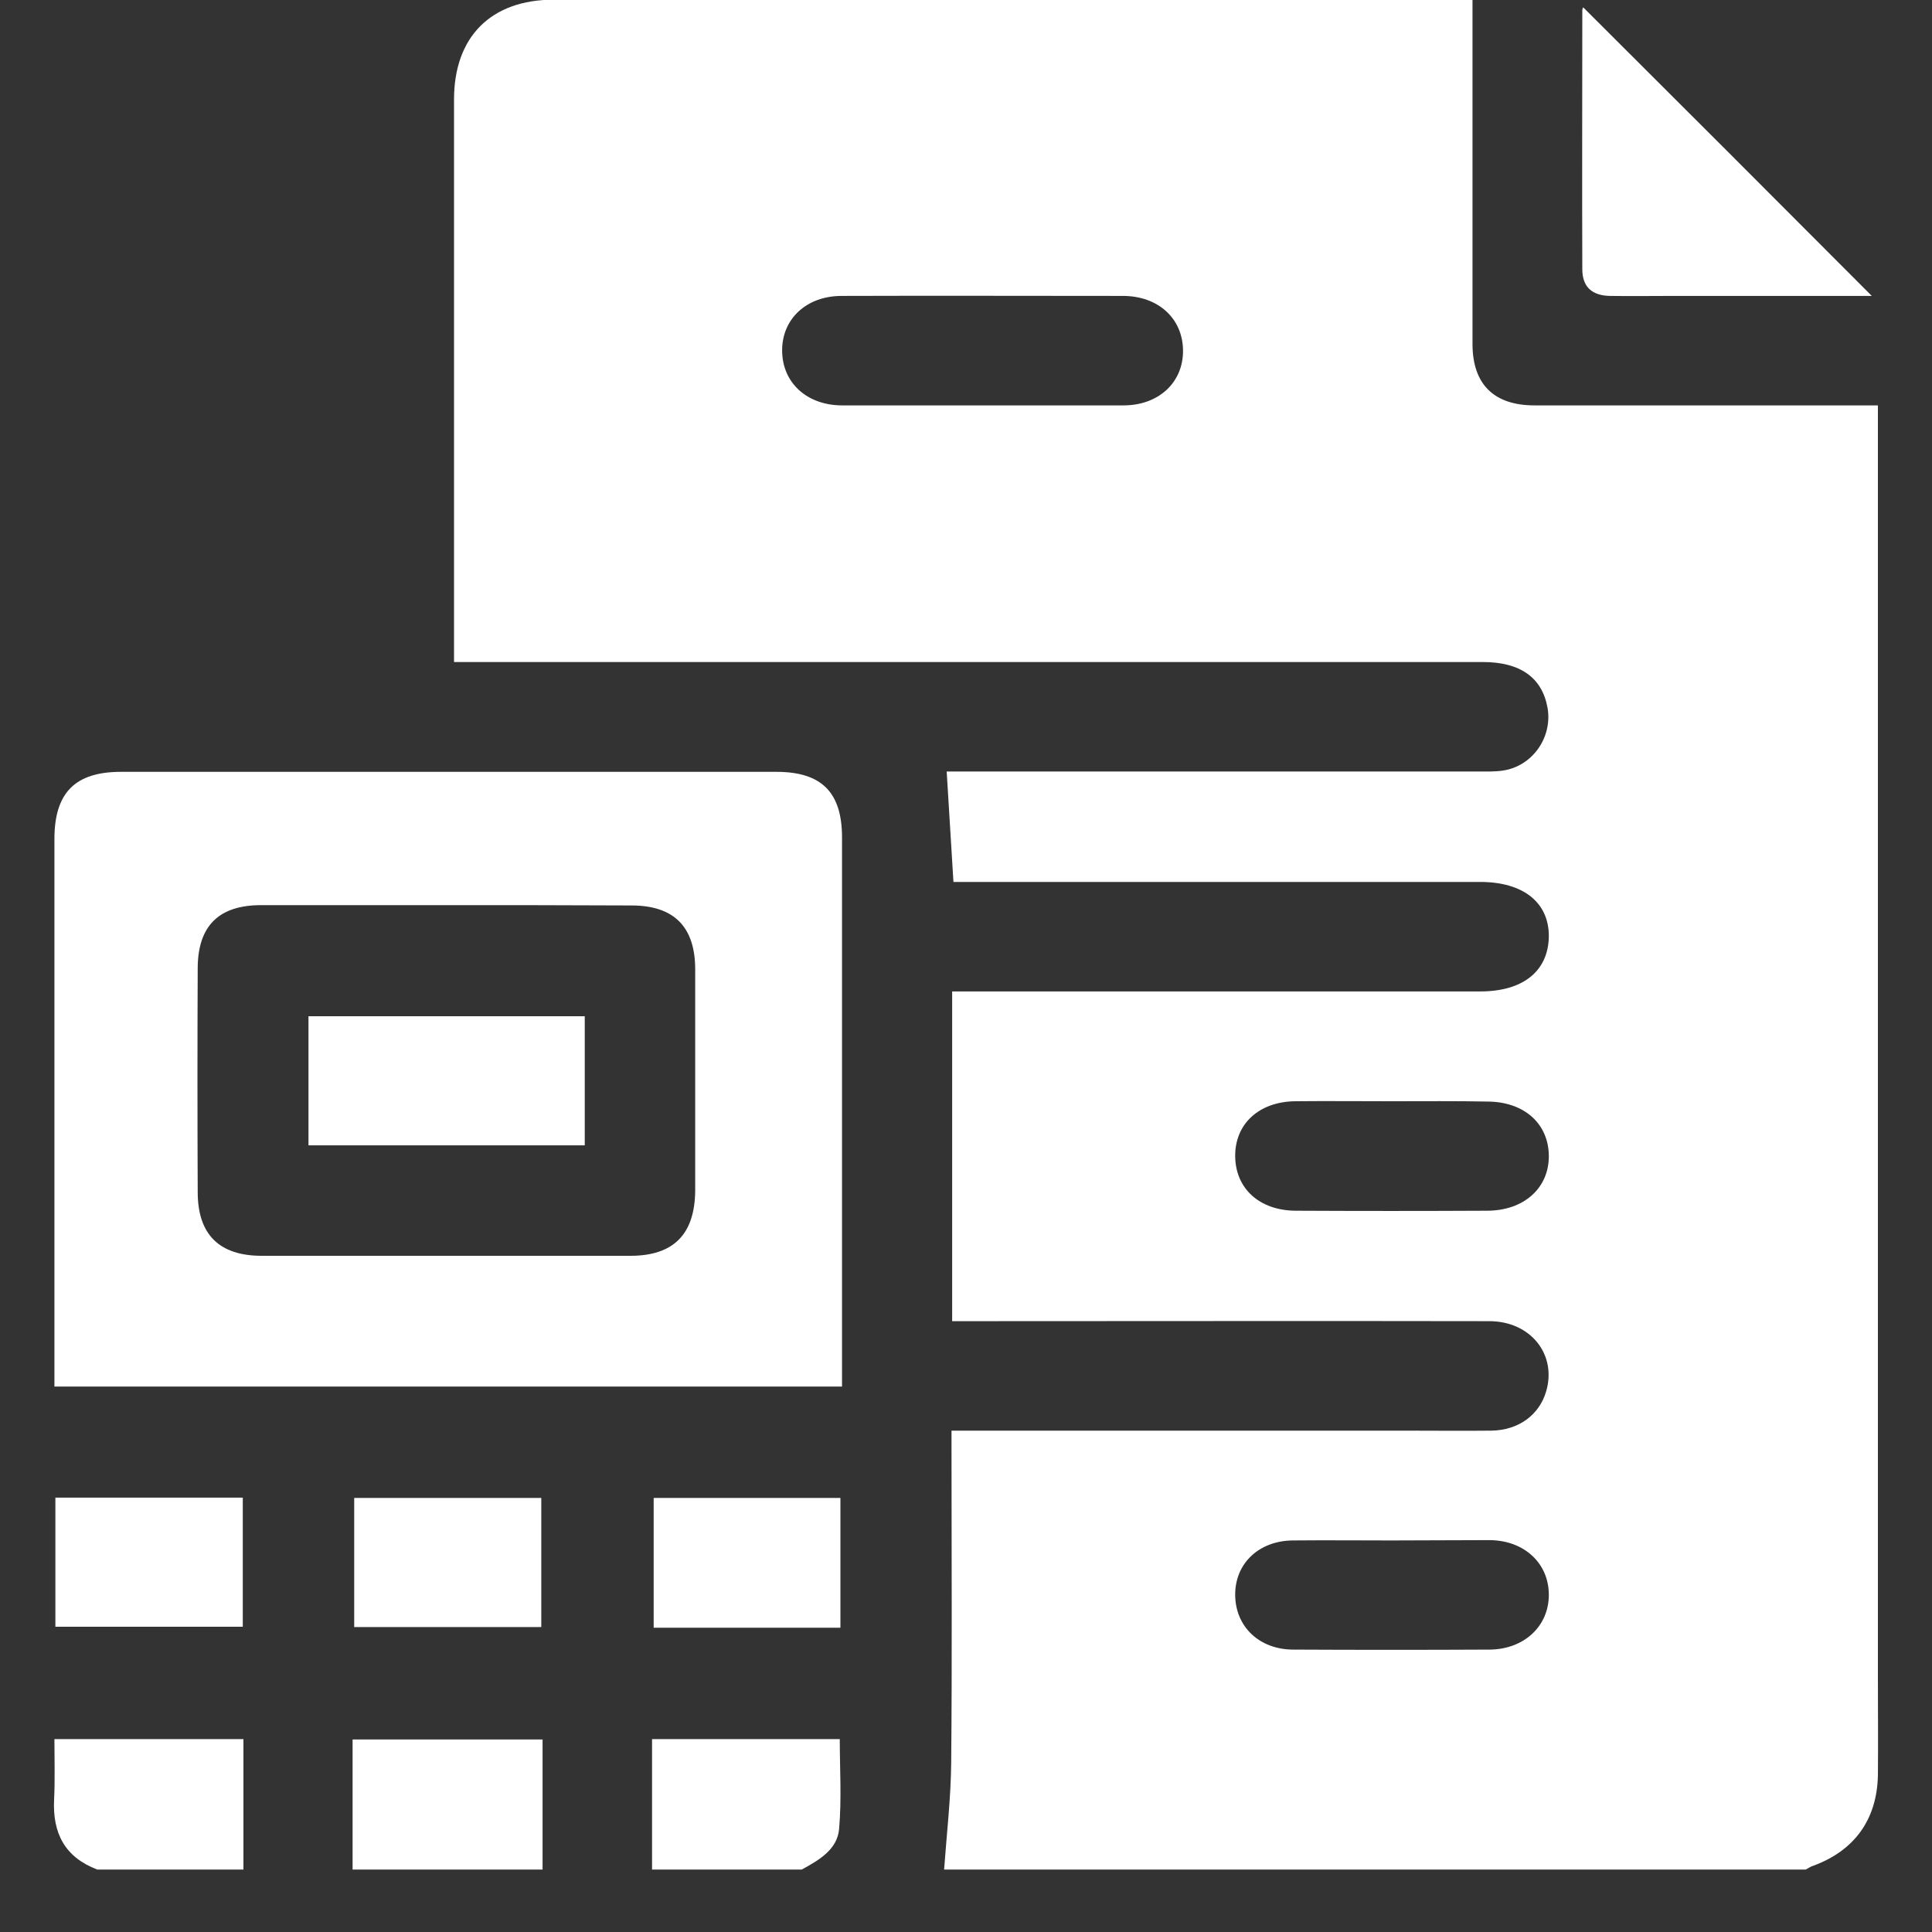
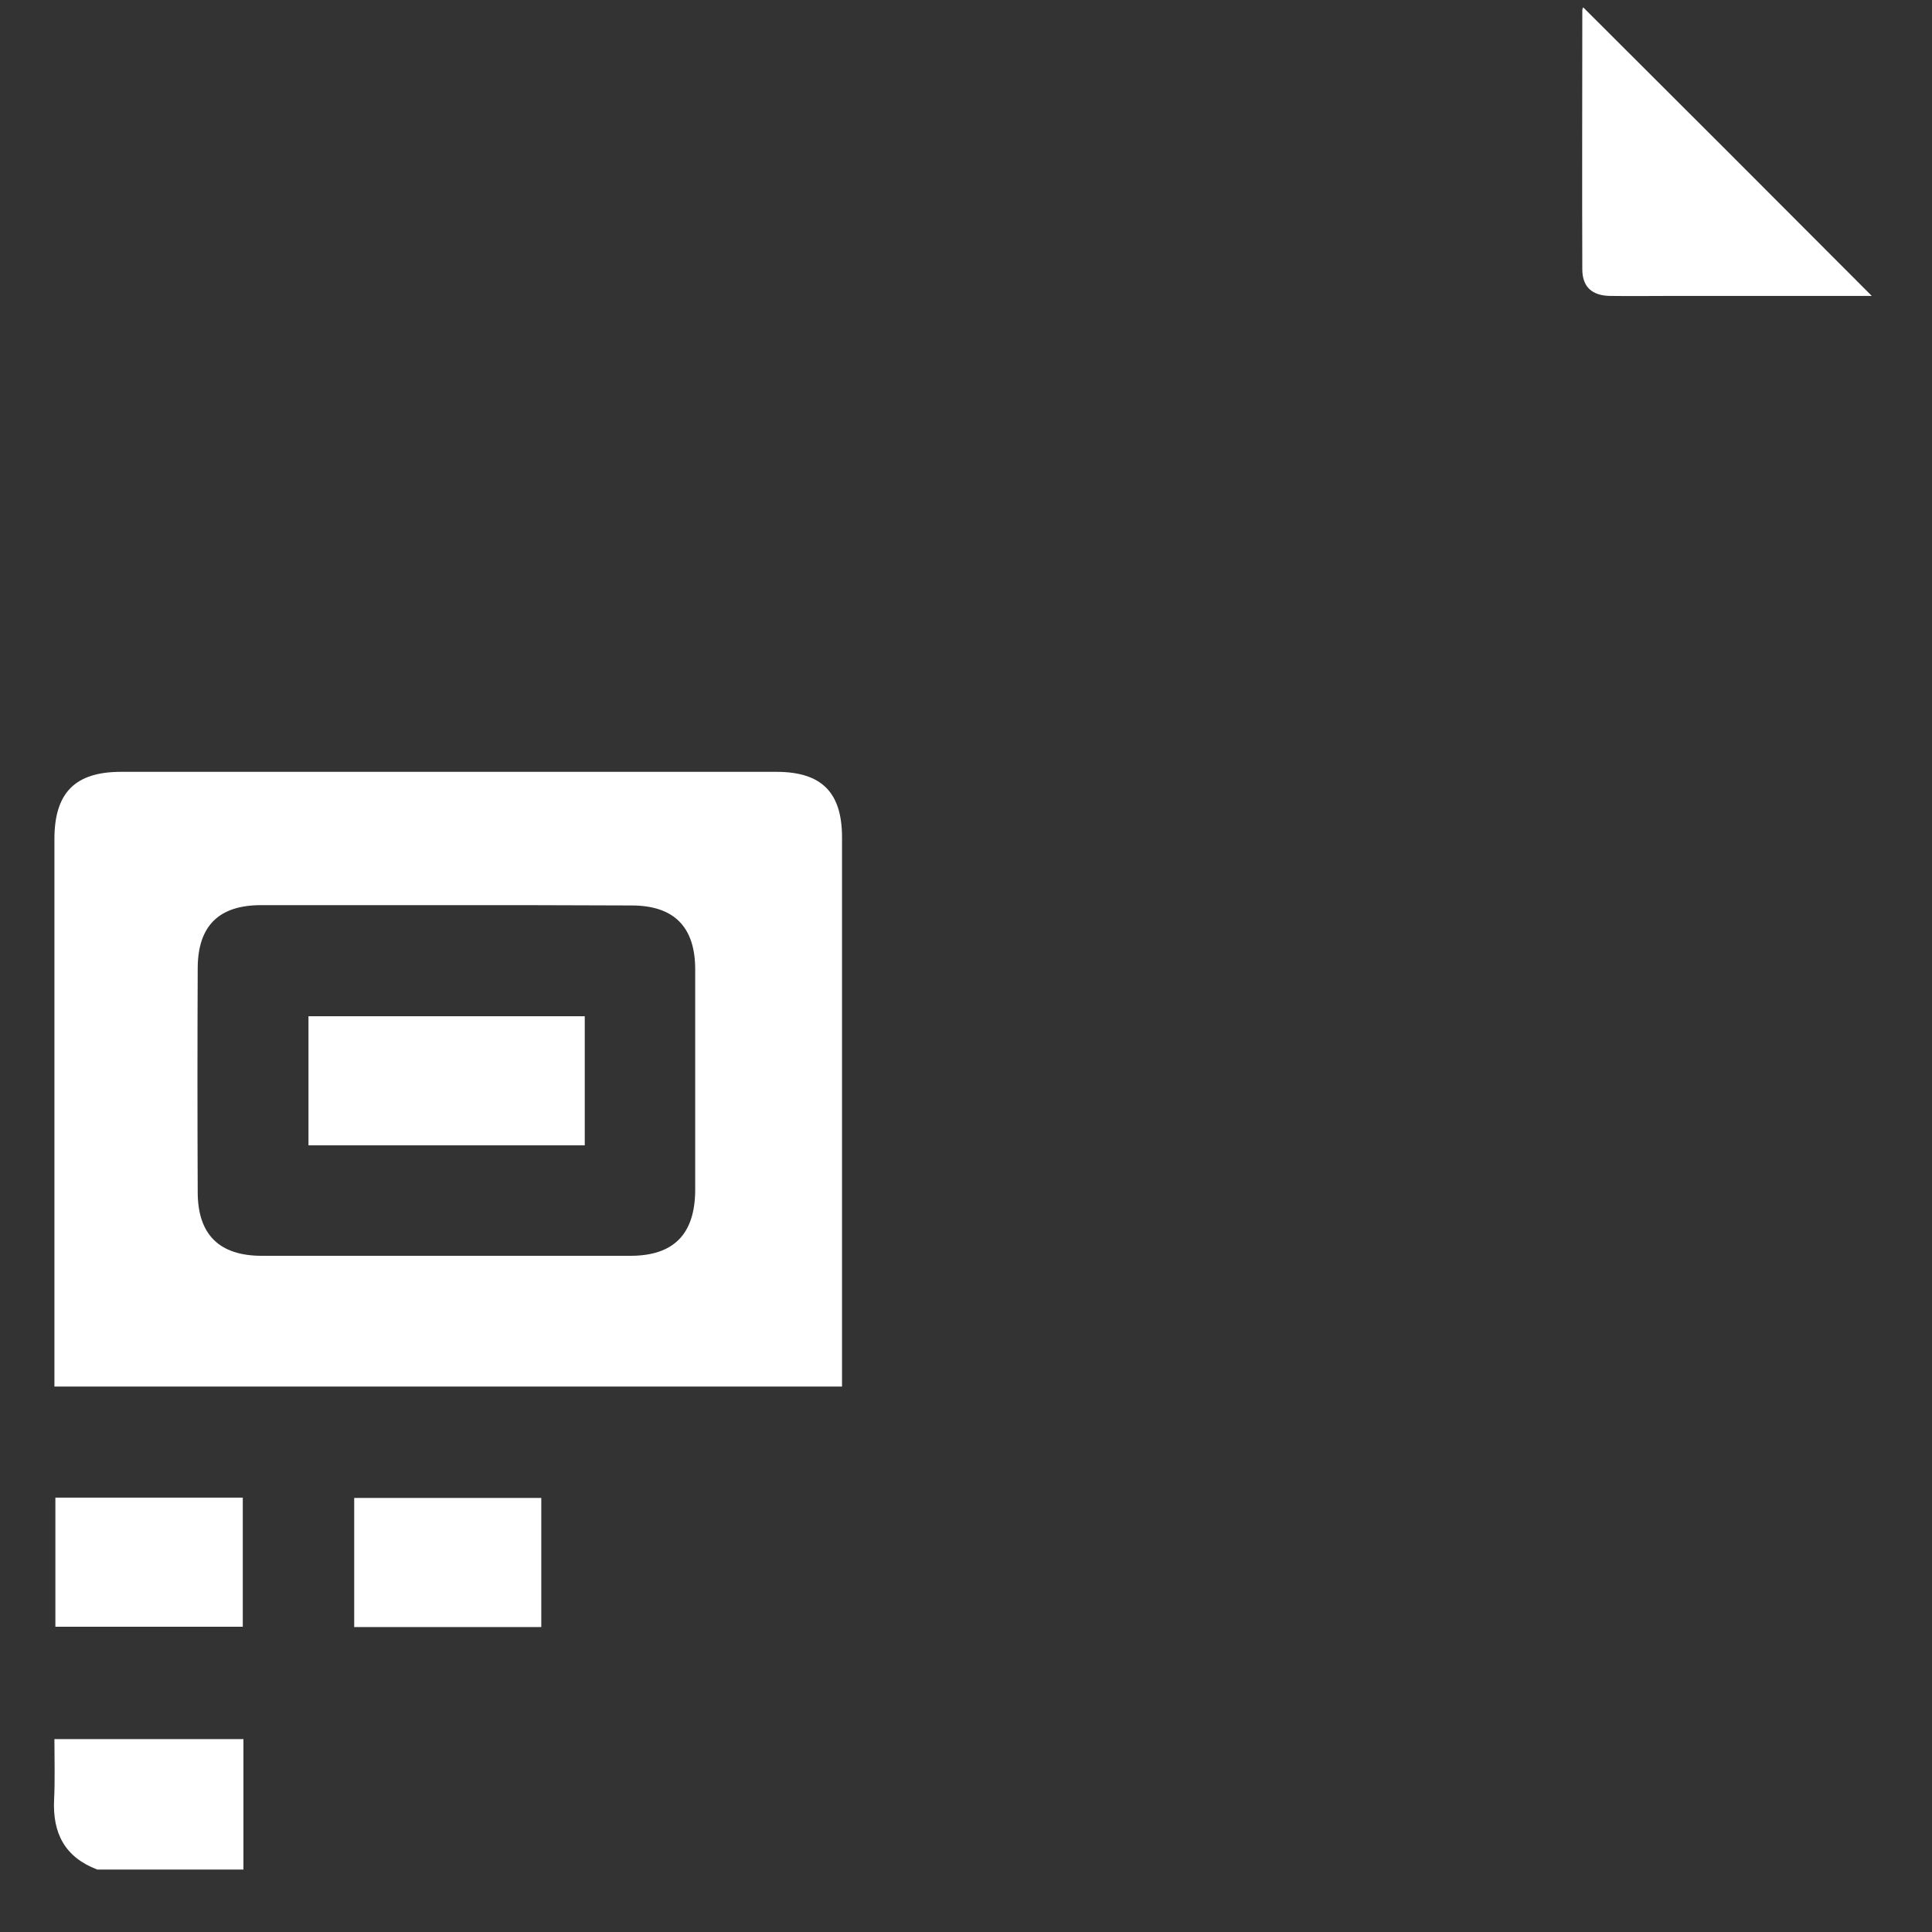
<svg xmlns="http://www.w3.org/2000/svg" version="1.1" id="Ebene_1" x="0px" y="0px" viewBox="0 0 600 600" style="enable-background:new 0 0 600 600;" xml:space="preserve">
  <rect x="0" y="0" width="600" height="600" fill="#333333" stroke="none" />
  <style type="text/css">
	.st0{fill:#FFFFFF;}
</style>
  <g>
-     <path class="st0" d="M560.8,580.6c-89.2,0-178.4,0-267.6,0c0.8-11.1,2.1-22.1,2.2-33.2c0.3-32.1,0.1-64.2,0.1-96.4c0-2,0-4.1,0-6.7   c2.8,0,5,0,7.2,0c44.6,0,89.2,0,133.8,0c8.9,0,17.8,0.1,26.6,0c8.5-0.1,15-4.9,17.1-12.3c3.3-11.4-4.9-21.7-17.7-21.7   c-53.3-0.1-106.6,0-159.9,0c-2.2,0-4.4,0-6.9,0c0-34.3,0-68,0-102.4c2.7,0,5.1,0,7.5,0c52.2,0,104.3,0,156.5,0   c13.2,0,21-6.2,21.3-16.8c0.2-10.7-7.8-17.2-21.3-17.2c-52.2,0-104.3,0-156.5,0c-2.4,0-4.8,0-7.1,0c-0.7-11.7-1.4-22.7-2.1-34.3   c1.8,0,4,0,6.2,0c52.9,0,105.8,0,158.7,0c2.6,0,5.3,0.1,7.9-0.3c9.2-1.4,15.4-10.4,13.8-19.5c-1.7-9.4-8.5-14.2-20.1-14.2   c-103.9,0-207.8,0-311.8,0c-2.4,0-4.8,0-7.7,0c0-2.6,0-4.4,0-6.3c0-56.1,0-112.2,0-168.4c0-19.5,11.5-31,31-31C265,0,358,0,450.9,0   c2,0,4,0,6.4,0c0,3.1,0,5.3,0,7.6c0,33.1,0,66.1,0,99.2c0,12.6,6.7,19.1,19.3,19.1c33.3,0,66.5,0,99.8,0c2,0,4.1,0,6.8,0   c0,2.9,0,5.3,0,7.7c0,129.1,0,258.1,0,387.2c0,10.2,0.1,20.4,0,30.6c-0.3,13.7-7.3,23.3-20,28C562.4,579.6,561.6,580.2,560.8,580.6   z M305.2,125.9c14.6,0,29.1,0,43.7,0c10.9,0,18.6-7.1,18.5-17.1c-0.1-9.9-7.7-16.9-18.7-16.9c-29.1,0-58.2-0.1-87.3,0   c-11,0-18.6,7.2-18.5,17.1c0.1,9.9,7.7,16.9,18.7,16.9C276.1,125.9,290.7,125.9,305.2,125.9z M432.1,478.4c-10.2,0-20.4-0.1-30.6,0   c-10.6,0.1-18,7.2-17.9,17c0.1,9.8,7.5,16.9,18.1,16.9c20.2,0.1,40.4,0.1,60.7,0c10.9,0,18.7-7.3,18.6-17.2   c-0.1-9.7-7.7-16.7-18.3-16.8C452.5,478.3,442.3,478.4,432.1,478.4z M432.1,342c-10,0-20-0.1-30,0c-11.2,0.2-18.6,7.1-18.5,17.1   c0.1,10,7.5,16.8,18.7,16.9c19.8,0.1,39.7,0.1,59.5,0c11.5,0,19.3-7.1,19.2-17.1c-0.1-9.9-7.6-16.7-18.9-16.8   C452.2,341.9,442.1,342,432.1,342z" />
-     <path class="st0" d="M109.5,580.6c0-13.3,0-26.7,0-40.4c19.8,0,39.1,0,59,0c0,13.5,0,27,0,40.4   C148.8,580.6,129.2,580.6,109.5,580.6z" />
-     <path class="st0" d="M202.5,580.6c0-13.4,0-26.7,0-40.5c19.7,0,38.9,0,58.3,0c0,9.2,0.6,18.5-0.2,27.8c-0.5,6.5-6.3,9.8-11.6,12.7   C233.5,580.6,218,580.6,202.5,580.6z" />
    <path class="st0" d="M30.2,580.6c-10-3.8-13.9-11.2-13.4-21.7c0.3-6.2,0.1-12.4,0.1-18.8c19.7,0,38.9,0,58.7,0c0,13.6,0,27,0,40.5   C60.4,580.6,45.3,580.6,30.2,580.6z" />
    <path class="st0" d="M261.5,430.6c-81.8,0-162.8,0-244.6,0c0-2.2,0-4.2,0-6.2c0-54.6,0-109.2,0-163.8c0-14.4,6.4-20.9,20.7-20.9   c67.8,0,135.7,0,203.5,0c14.1,0,20.4,6.4,20.4,20.4c0,54.8,0,109.6,0,164.4C261.5,426.3,261.5,428.2,261.5,430.6z M138.9,281.1   c-19.3,0-38.5,0-57.8,0c-13.1,0-19.6,6.4-19.7,19.4c-0.1,23.2-0.1,46.5,0,69.7c0,13.2,6.7,19.8,19.9,19.8c38.2,0,76.3,0,114.5,0   c13.4,0,20-6.7,20.1-20.3c0-22.9,0-45.7,0-68.6c0-13.3-6.6-19.9-19.8-19.9C177,281.1,157.9,281.1,138.9,281.1z" />
    <path class="st0" d="M581.3,91.9c-20.4,0-40.9,0-61.5,0c-6.6,0-13.2,0.1-19.8,0c-5.6-0.1-8.6-2.8-8.6-8.3c-0.1-26.8,0-53.6,0-80.4   c0-0.5,0.3-1,0.3-0.9C521.5,32,551.3,61.8,581.3,91.9z" />
    <path class="st0" d="M17.2,465.1c19.6,0,38.8,0,58.2,0c0,13.4,0,26.6,0,40.1c-19.3,0-38.6,0-58.2,0C17.2,492,17.2,478.8,17.2,465.1   z" />
    <path class="st0" d="M110,505.3c0-13.4,0-26.5,0-40.1c19.3,0,38.5,0,58.1,0c0,13.1,0,26.4,0,40.1   C148.9,505.3,129.6,505.3,110,505.3z" />
-     <path class="st0" d="M261,505.5c-19.5,0-38.5,0-58,0c0-13.4,0-26.7,0-40.3c19.3,0,38.6,0,58,0C261,478.7,261,492.1,261,505.5z" />
    <path class="st0" d="M181.6,315.6c0,13.5,0,26.6,0,40.1c-28.7,0-57.1,0-85.8,0c0-13.4,0-26.5,0-40.1   C124.2,315.6,152.6,315.6,181.6,315.6z" />
  </g>
</svg>